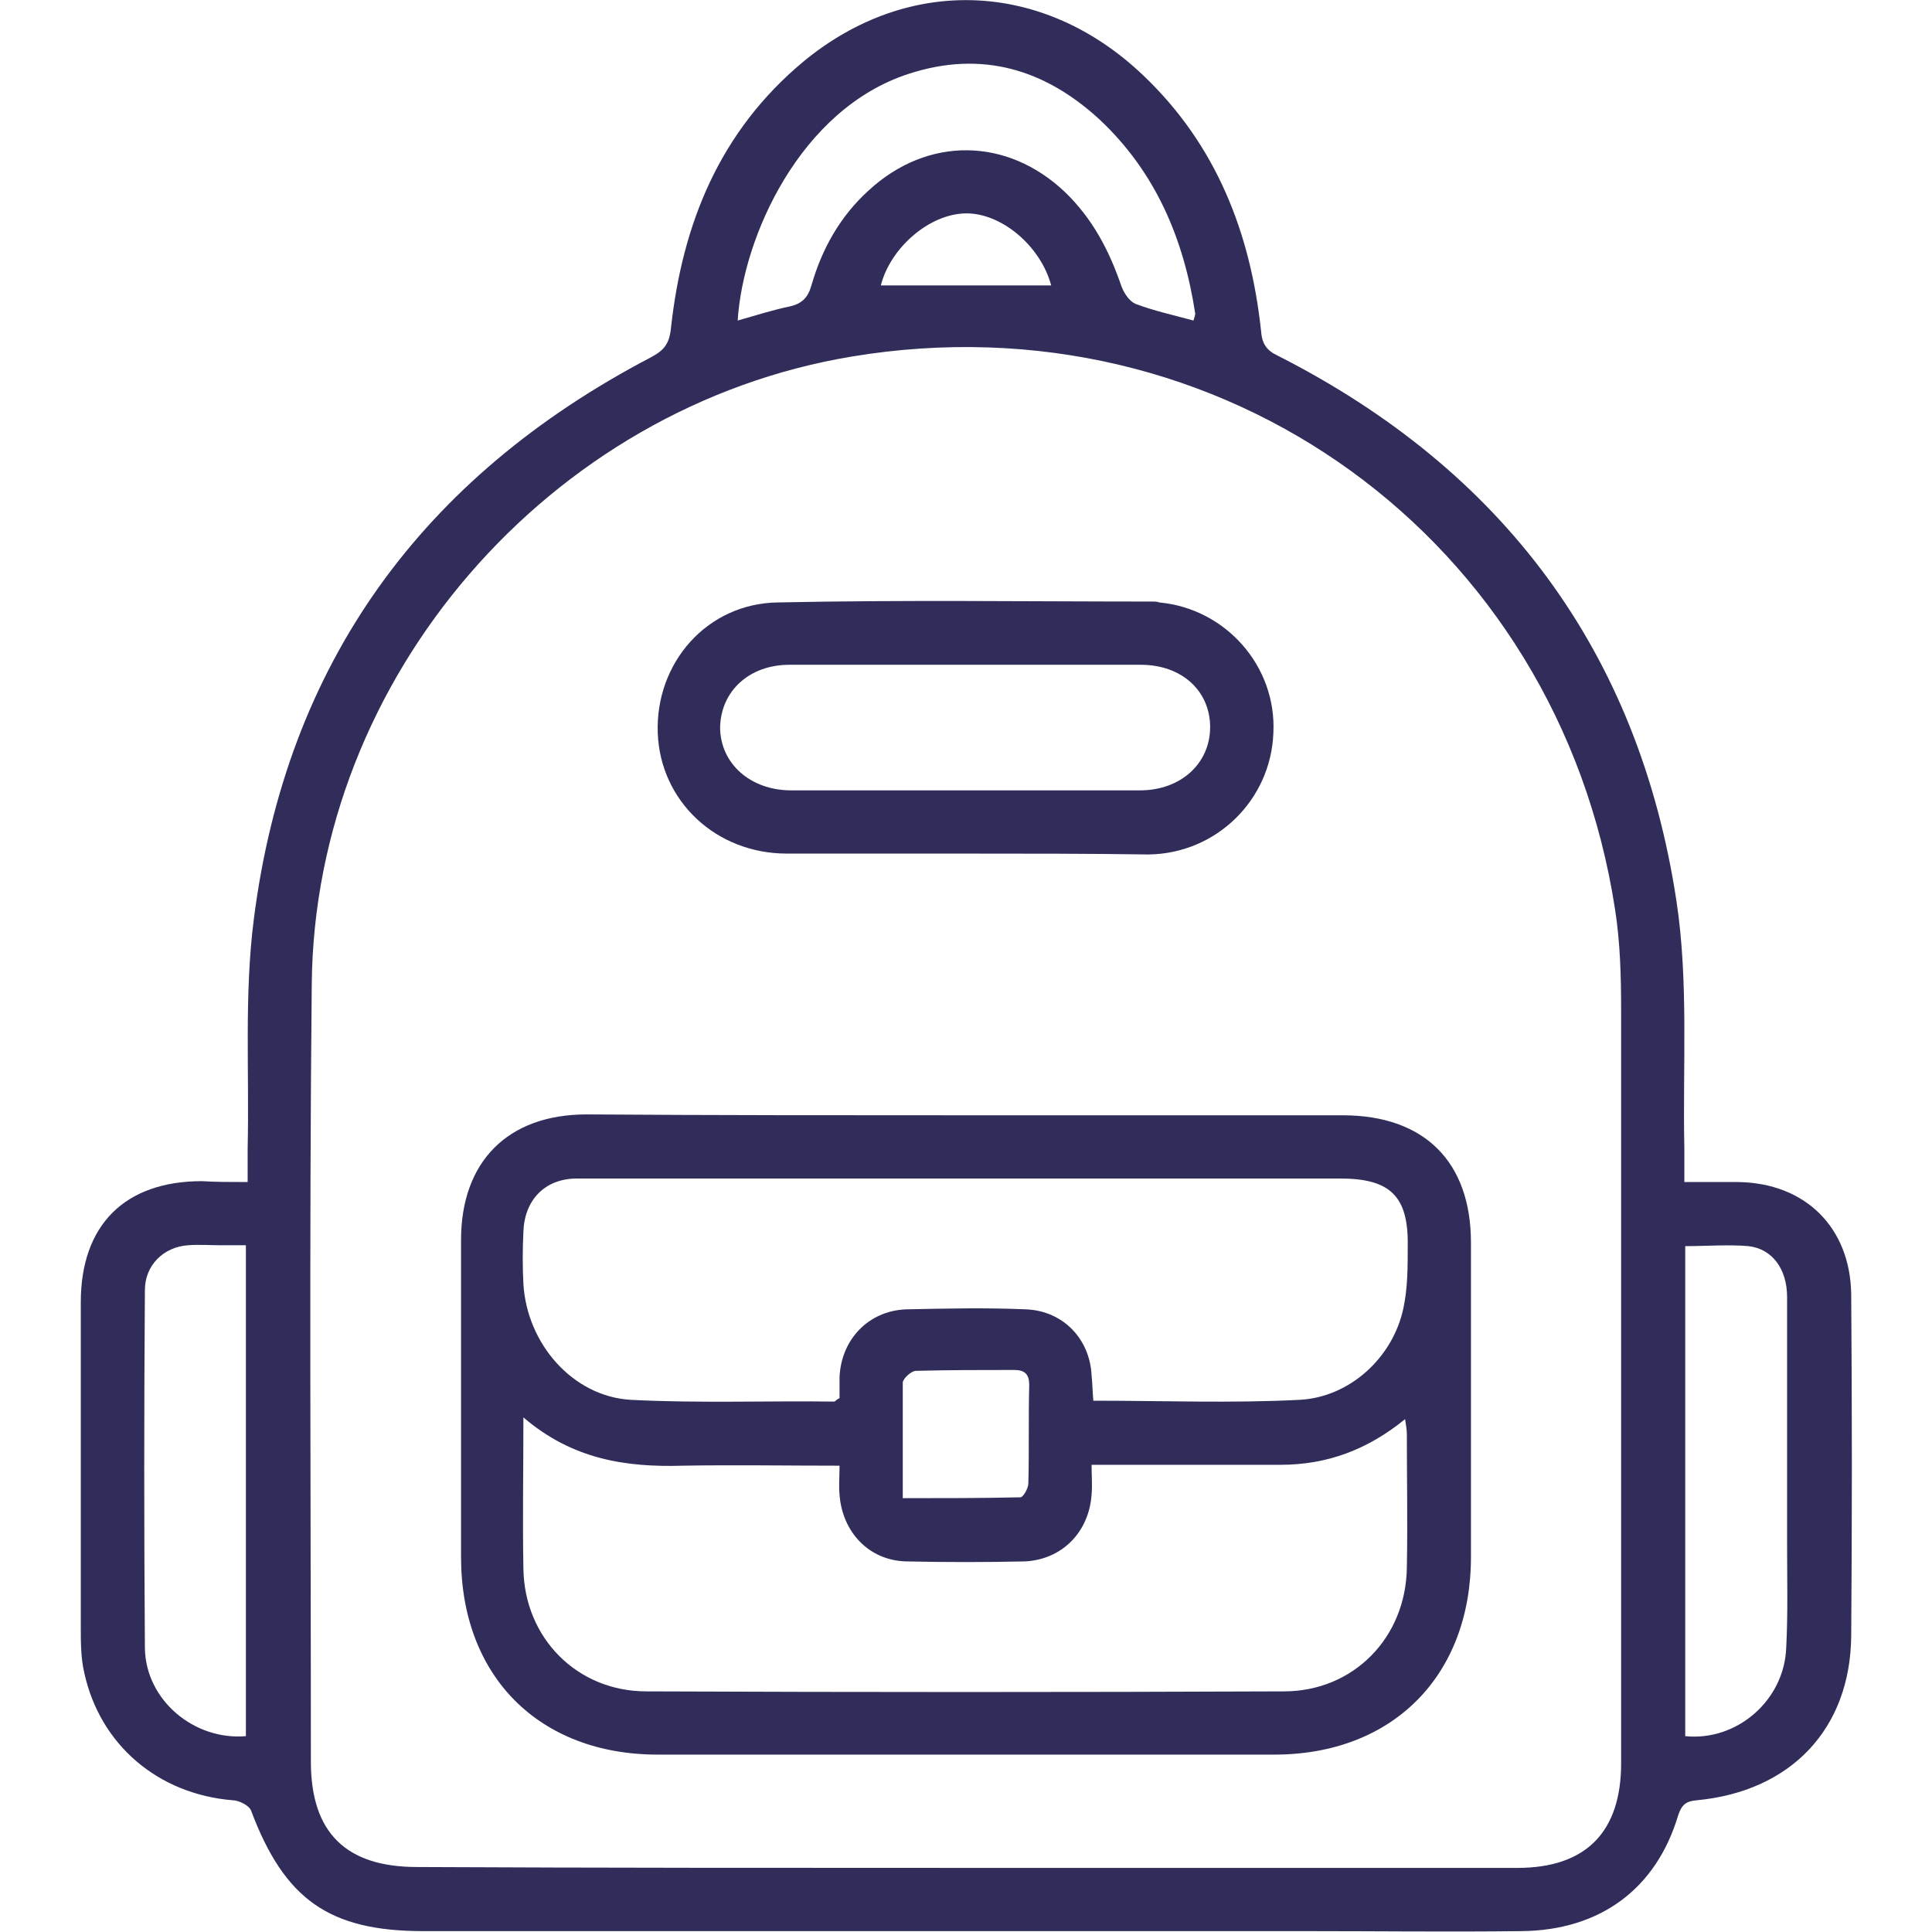
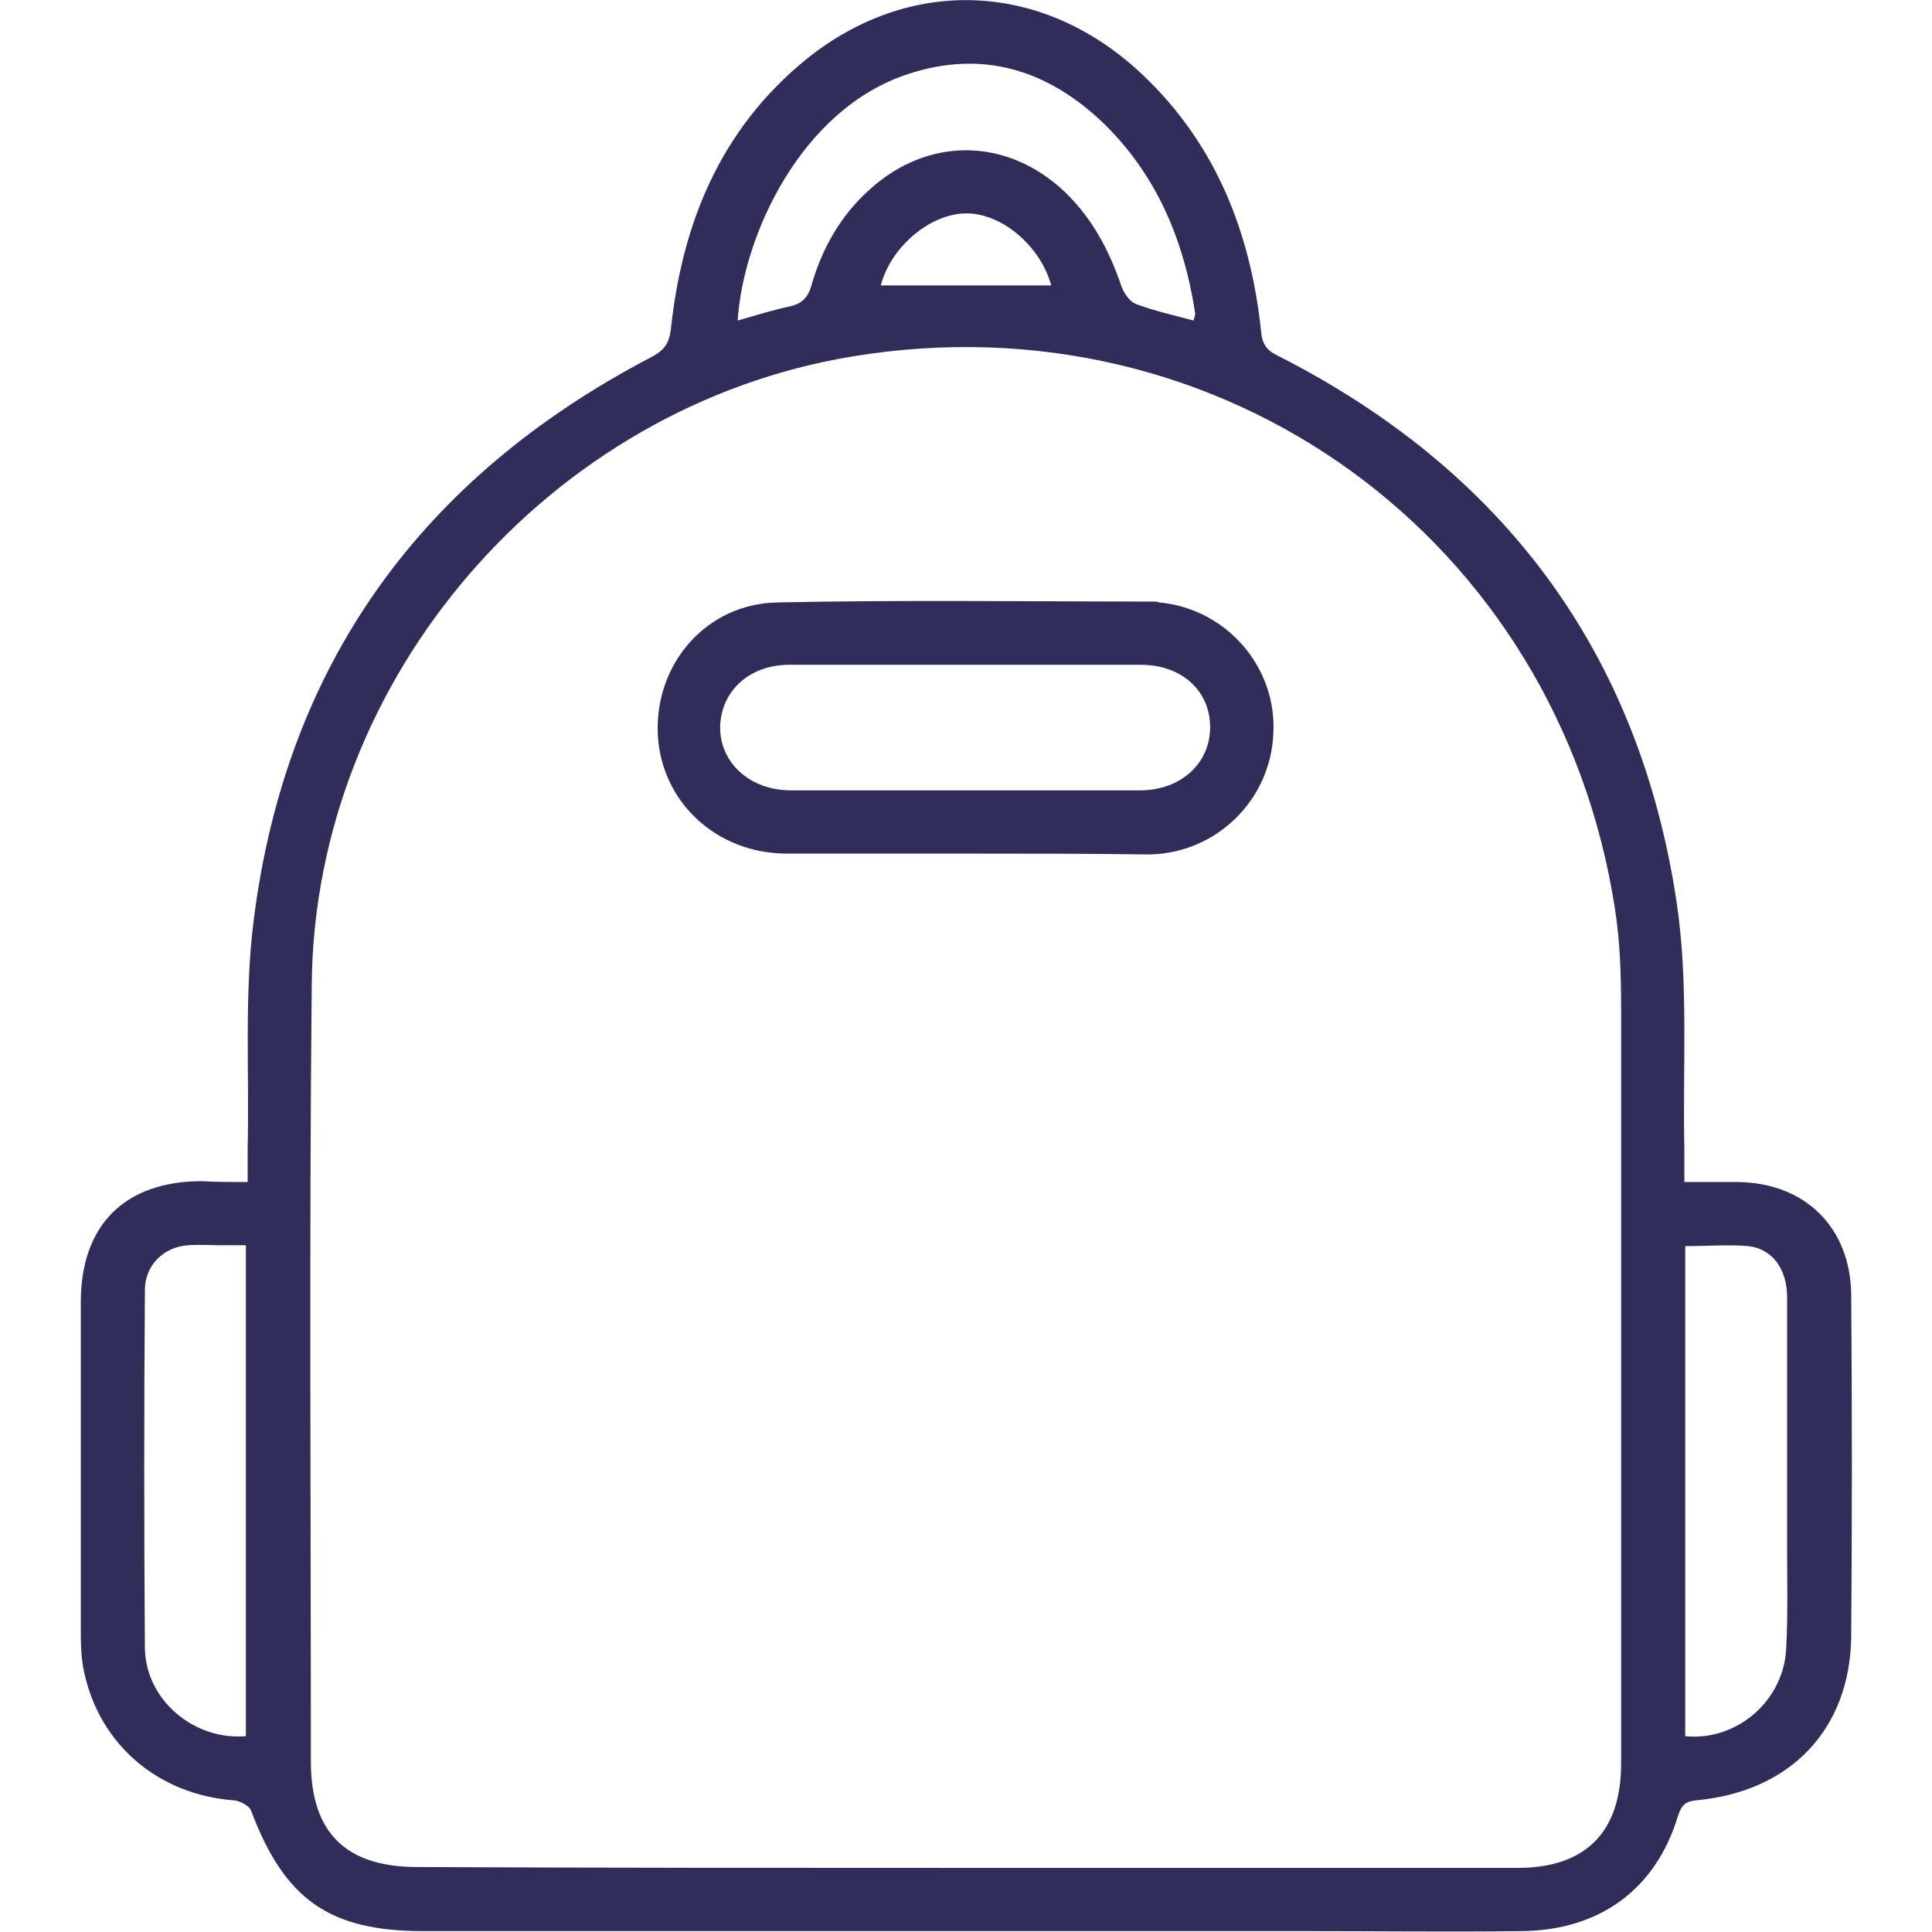
<svg xmlns="http://www.w3.org/2000/svg" version="1.1" id="Capa_1" x="0px" y="0px" viewBox="0 0 22 22" style="enable-background:new 0 0 22 22;" xml:space="preserve">
  <style type="text/css">
	.st0{fill:#302D5A;}
</style>
  <g>
    <path class="st0" d="M2.82,13.46c0-0.15,0-0.27,0-0.38c0.02-0.87-0.04-1.75,0.07-2.61c0.37-2.92,1.92-5.04,4.52-6.4   c0.15-0.08,0.21-0.15,0.23-0.33C7.77,2.54,8.2,1.49,9.15,0.7c1.2-0.99,2.74-0.92,3.87,0.16c0.83,0.79,1.22,1.79,1.34,2.91   c0.01,0.14,0.06,0.22,0.19,0.28c2.56,1.3,4.11,3.37,4.54,6.21c0.14,0.92,0.07,1.88,0.09,2.82c0,0.12,0,0.23,0,0.38   c0.22,0,0.42,0,0.61,0c0.77,0.01,1.28,0.52,1.29,1.28c0.01,1.3,0.01,2.6,0,3.89c-0.01,1.06-0.69,1.77-1.76,1.87   c-0.12,0.01-0.17,0.05-0.21,0.17c-0.25,0.84-0.89,1.31-1.78,1.32c-0.82,0.01-1.65,0-2.47,0c-3.35,0-6.69,0-10.04,0   c-1.07,0-1.58-0.36-1.96-1.37c-0.02-0.06-0.14-0.12-0.21-0.12c-0.85-0.07-1.51-0.63-1.69-1.45c-0.04-0.17-0.04-0.35-0.04-0.52   c0-1.23,0-2.47,0-3.7c0-0.88,0.5-1.38,1.38-1.38C2.46,13.46,2.62,13.46,2.82,13.46z M10.99,21.27c2.1,0,4.19,0,6.29,0   c0.78,0,1.18-0.41,1.18-1.19c0-2.86,0-5.71,0-8.57c0-0.39-0.01-0.78-0.07-1.16c-0.65-4.22-4.48-6.99-8.69-6.29   c-3.44,0.57-6.12,3.65-6.15,7.15c-0.03,2.95-0.01,5.9-0.01,8.85c0,0.81,0.4,1.2,1.21,1.2C6.83,21.27,8.91,21.27,10.99,21.27z    M2.8,19.77c0-1.87,0-3.72,0-5.59c-0.11,0-0.19,0-0.28,0c-0.13,0-0.25-0.01-0.38,0c-0.28,0.02-0.49,0.23-0.49,0.51   c-0.01,1.36-0.01,2.72,0,4.08C1.66,19.36,2.21,19.82,2.8,19.77z M19.19,19.77c0.59,0.06,1.13-0.41,1.15-1.01   c0.02-0.38,0.01-0.76,0.01-1.14c0-0.95,0-1.9,0-2.85c0-0.32-0.17-0.55-0.44-0.58c-0.23-0.02-0.47,0-0.72,0   C19.19,16.06,19.19,17.91,19.19,19.77z M8.4,3.65c0.21-0.06,0.4-0.12,0.59-0.16c0.14-0.03,0.21-0.1,0.25-0.24   c0.12-0.42,0.33-0.79,0.65-1.08c0.67-0.62,1.58-0.61,2.24,0.02c0.31,0.3,0.5,0.66,0.64,1.07c0.03,0.08,0.09,0.17,0.16,0.2   c0.21,0.08,0.44,0.13,0.66,0.19c0.01-0.03,0.02-0.06,0.02-0.08c-0.13-0.85-0.45-1.61-1.09-2.21c-0.62-0.57-1.34-0.79-2.17-0.52   C9.11,1.24,8.46,2.7,8.4,3.65z M10.03,3.25c0.65,0,1.3,0,1.94,0c-0.12-0.45-0.57-0.83-0.98-0.82C10.58,2.44,10.14,2.82,10.03,3.25z   " />
-     <path class="st0" d="M11,12.7c1.43,0,2.86,0,4.29,0c0.93,0,1.46,0.53,1.46,1.45c0,1.19,0,2.39,0,3.58c0,1.35-0.89,2.25-2.24,2.25   c-2.34,0-4.68,0-7.02,0c-1.35,0-2.24-0.89-2.24-2.25c0-1.2,0-2.4,0-3.61c0-0.89,0.53-1.43,1.43-1.43C8.12,12.7,9.56,12.7,11,12.7z    M5.96,16.14c0,0.62-0.01,1.17,0,1.72c0.01,0.79,0.61,1.4,1.4,1.4c2.42,0.01,4.84,0.01,7.26,0c0.79,0,1.39-0.61,1.4-1.41   c0.01-0.51,0-1.01,0-1.52c0-0.05-0.01-0.1-0.02-0.17c-0.43,0.35-0.89,0.52-1.42,0.52c-0.62,0-1.25,0-1.87,0c-0.08,0-0.17,0-0.28,0   c0,0.13,0.01,0.23,0,0.34c-0.03,0.43-0.34,0.74-0.76,0.76c-0.45,0.01-0.9,0.01-1.35,0c-0.43-0.01-0.73-0.34-0.76-0.76   c-0.01-0.1,0-0.2,0-0.33c-0.61,0-1.2-0.01-1.78,0C7.13,16.71,6.52,16.62,5.96,16.14z M12.45,15.95c0.81,0,1.58,0.03,2.35-0.01   c0.57-0.03,1.06-0.48,1.18-1.04c0.05-0.23,0.05-0.47,0.05-0.71c0.01-0.57-0.2-0.77-0.77-0.77c-2.31,0-4.62,0-6.93,0   c-0.59,0-1.17,0-1.76,0c-0.37,0-0.6,0.25-0.61,0.61c-0.01,0.2-0.01,0.4,0,0.59C6,15.3,6.52,15.9,7.18,15.94   c0.77,0.04,1.55,0.01,2.32,0.02c0.01,0,0.02-0.02,0.06-0.04c0-0.07,0-0.16,0-0.24c0.02-0.43,0.33-0.75,0.75-0.77   c0.46-0.01,0.92-0.02,1.38,0c0.42,0.02,0.72,0.34,0.74,0.75C12.44,15.75,12.44,15.84,12.45,15.95z M10.28,17.06   c0.46,0,0.9,0,1.34-0.01c0.03,0,0.09-0.1,0.09-0.16c0.01-0.37,0-0.74,0.01-1.12c0-0.12-0.05-0.17-0.17-0.17   c-0.37,0-0.74,0-1.12,0.01c-0.05,0-0.14,0.08-0.15,0.13C10.28,16.17,10.28,16.6,10.28,17.06z" />
    <path class="st0" d="M11,9.72c-0.68,0-1.36,0-2.04,0c-0.81,0-1.44-0.6-1.47-1.37C7.46,7.55,8.05,6.87,8.86,6.86   c1.42-0.03,2.85-0.01,4.27-0.01c0.02,0,0.05,0,0.07,0.01c0.76,0.07,1.34,0.73,1.3,1.49c-0.03,0.76-0.65,1.37-1.42,1.38   C12.39,9.72,11.69,9.72,11,9.72z M10.97,9c0.67,0,1.34,0,2.01,0c0.47,0,0.8-0.31,0.8-0.72c0-0.41-0.32-0.71-0.79-0.71   c-1.33,0-2.67,0-4,0c-0.46,0-0.78,0.3-0.79,0.71C8.2,8.69,8.54,9,9.01,9C9.66,9,10.32,9,10.97,9z" />
  </g>
</svg>